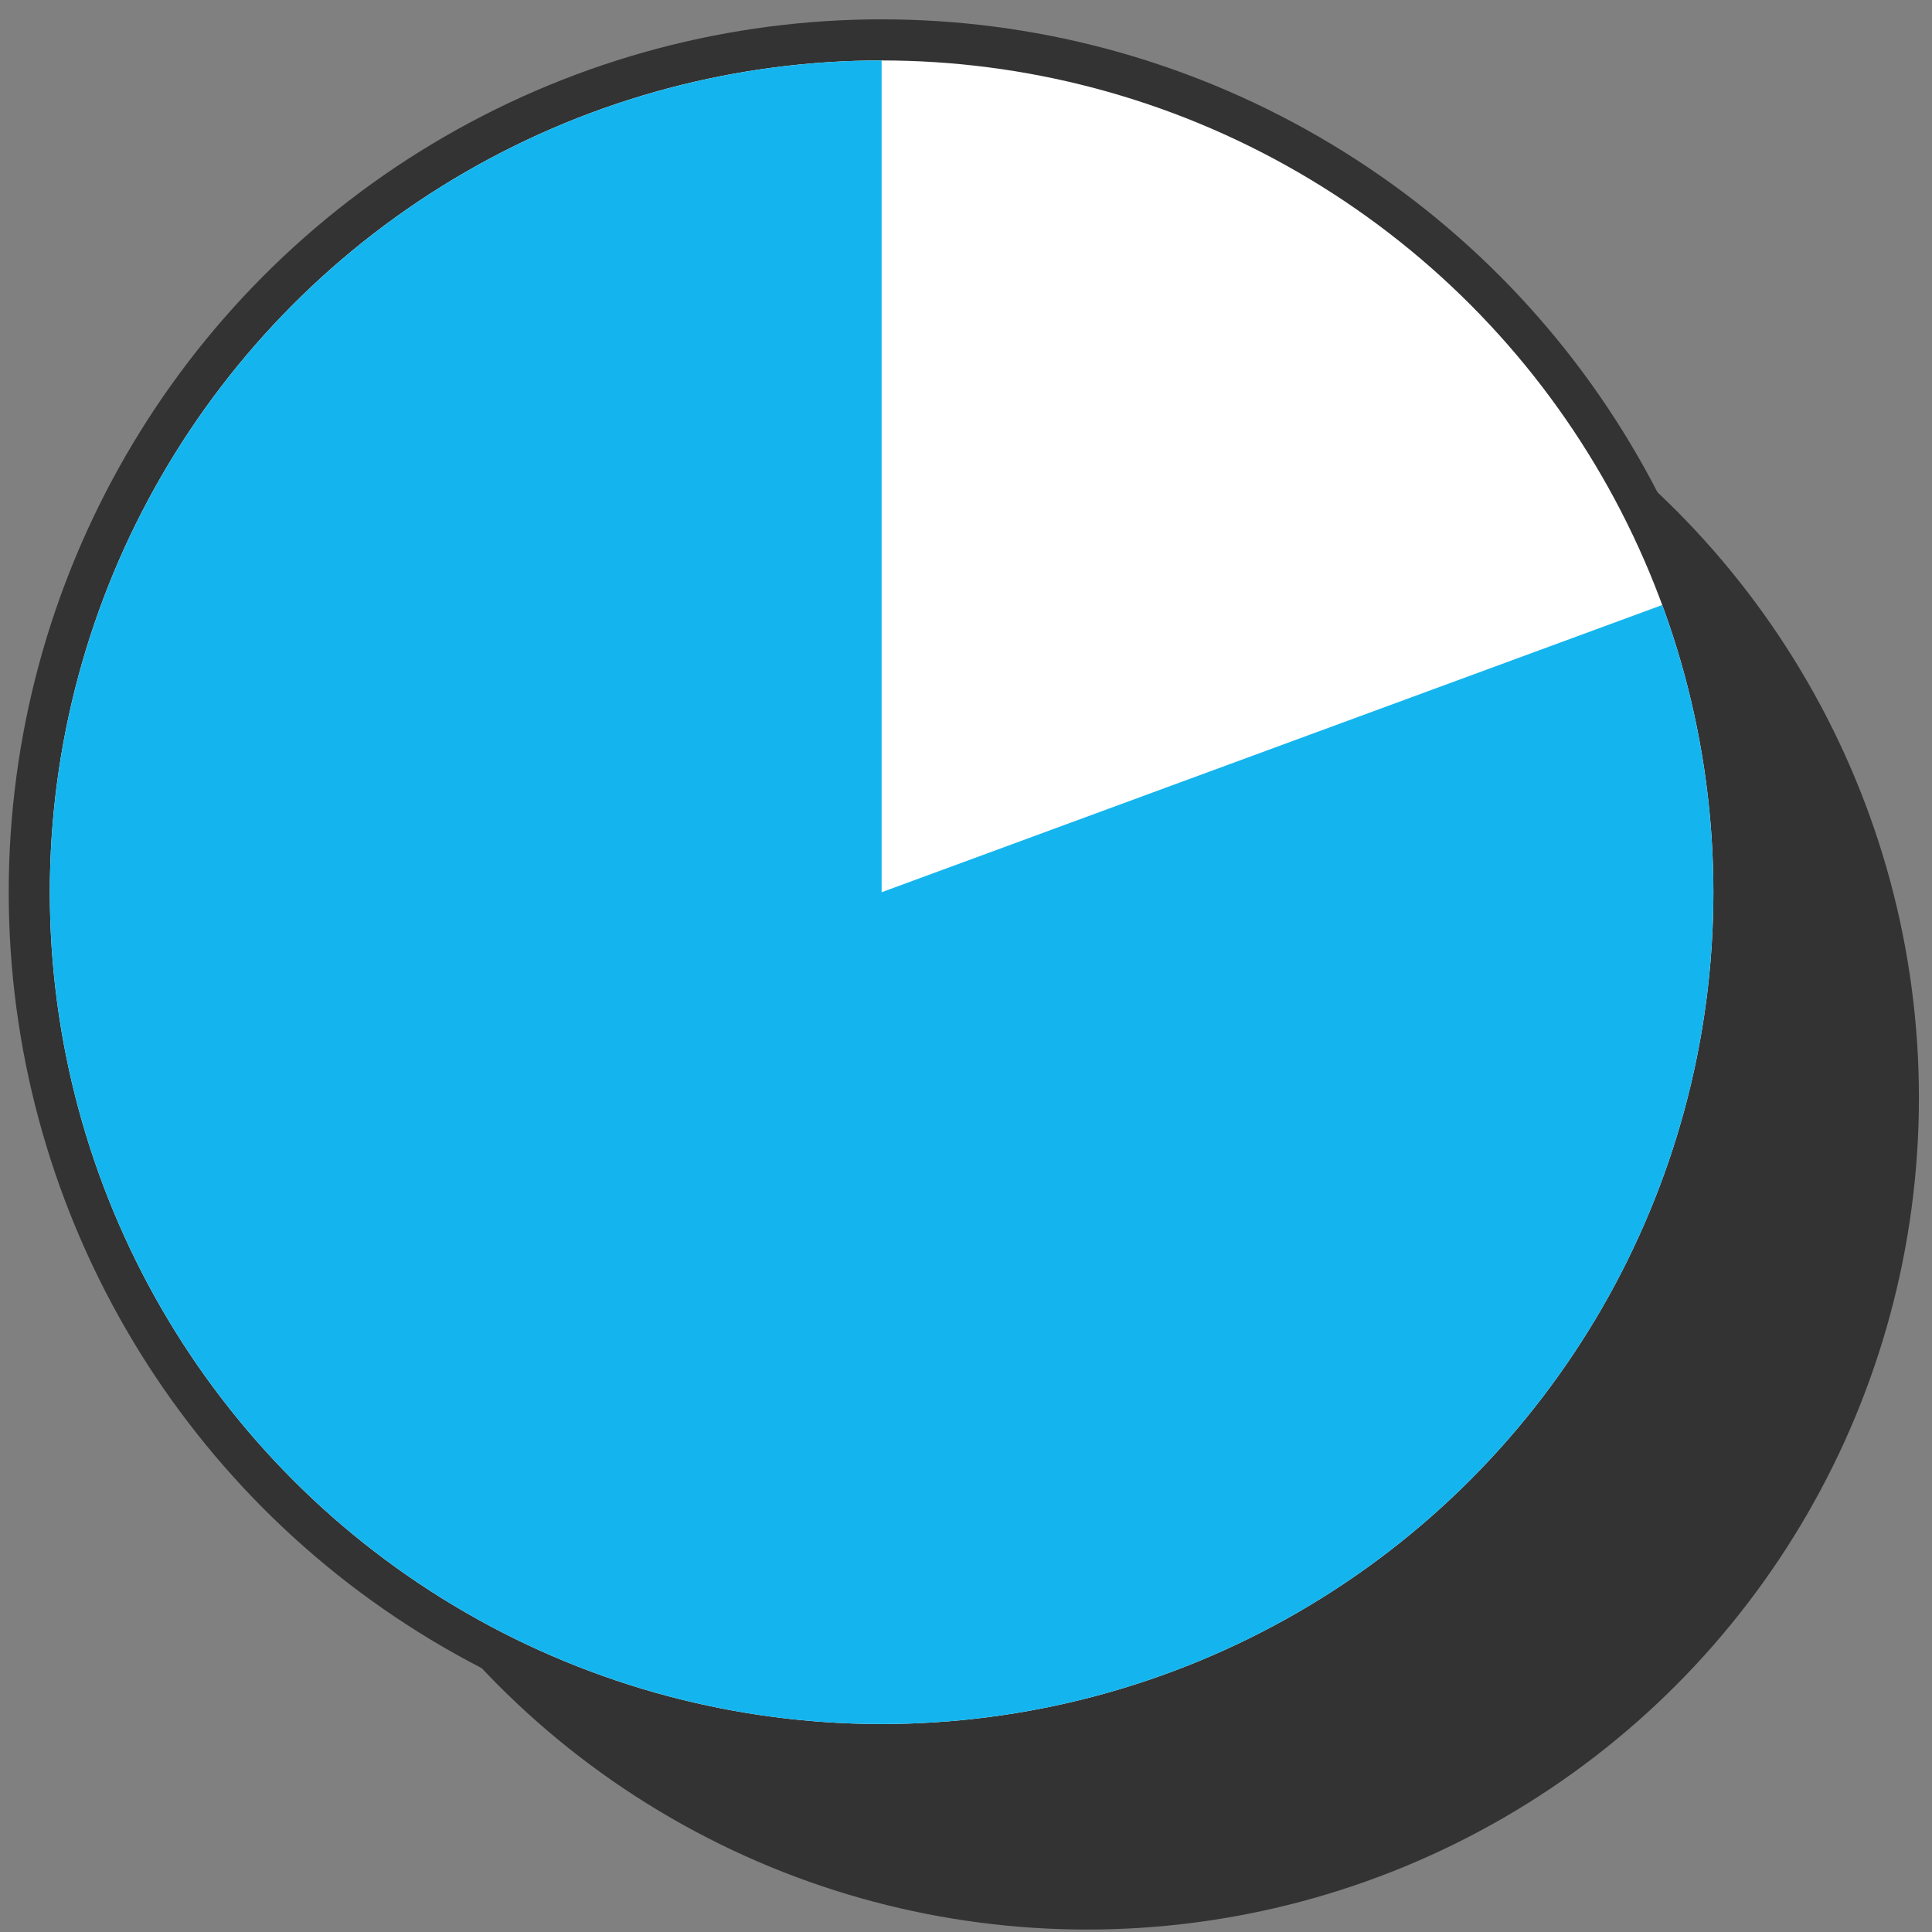
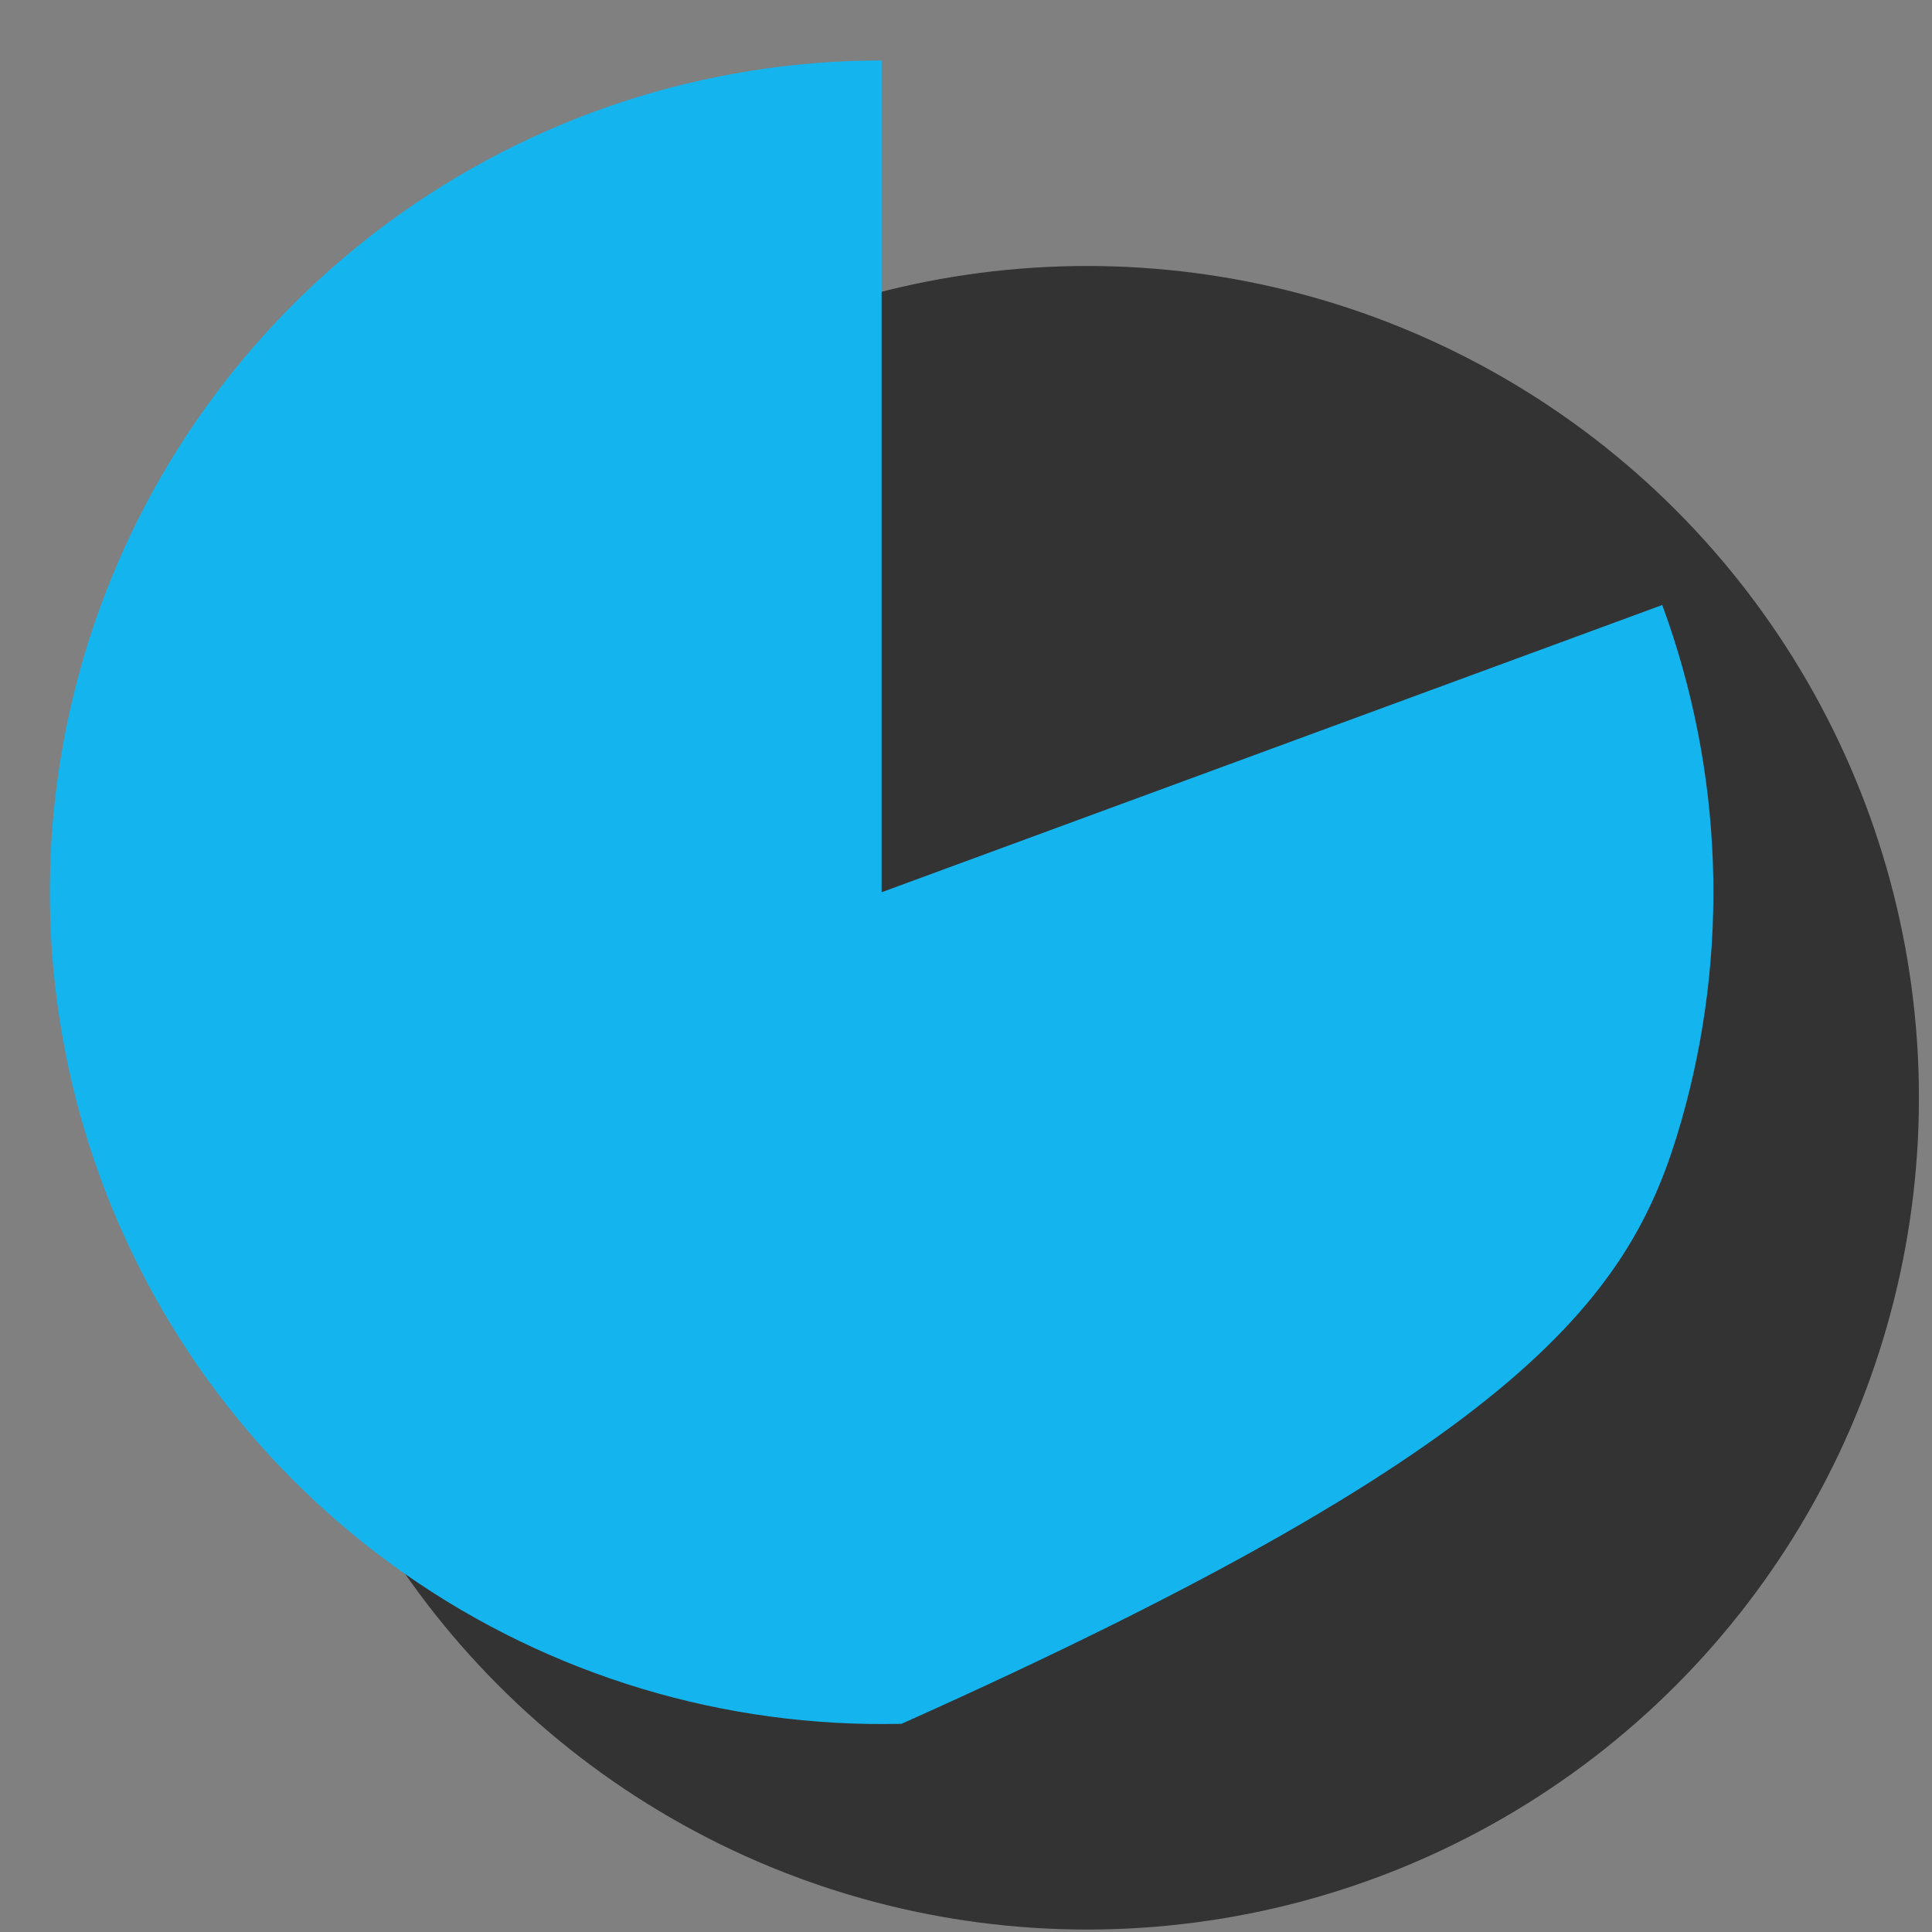
<svg xmlns="http://www.w3.org/2000/svg" width="94" height="94" viewBox="0 0 94 94" fill="none">
  <rect x="0" y="0" width="94" height="94" fill="#808080" stroke="none" />
  <circle cx="52.894" cy="53.411" r="40.47" fill="#333333" />
-   <circle cx="42.894" cy="43.411" r="41.47" fill="white" stroke="#333333" stroke-width="2" />
-   <path d="M42.894 2.941C34.282 2.941 25.893 5.689 18.95 10.785C12.006 15.881 6.869 23.059 4.287 31.276C1.704 39.492 1.81 48.319 4.589 56.471C7.369 64.623 12.676 71.676 19.74 76.603C26.804 81.531 35.256 84.077 43.866 83.87C52.477 83.663 60.796 80.715 67.616 75.453C74.435 70.192 79.398 62.892 81.782 54.616C84.167 46.34 83.849 37.519 80.875 29.436L42.894 43.411V2.941Z" fill="#14B5EE" />
+   <path d="M42.894 2.941C34.282 2.941 25.893 5.689 18.95 10.785C12.006 15.881 6.869 23.059 4.287 31.276C1.704 39.492 1.81 48.319 4.589 56.471C7.369 64.623 12.676 71.676 19.74 76.603C26.804 81.531 35.256 84.077 43.866 83.87C74.435 70.192 79.398 62.892 81.782 54.616C84.167 46.34 83.849 37.519 80.875 29.436L42.894 43.411V2.941Z" fill="#14B5EE" />
</svg>